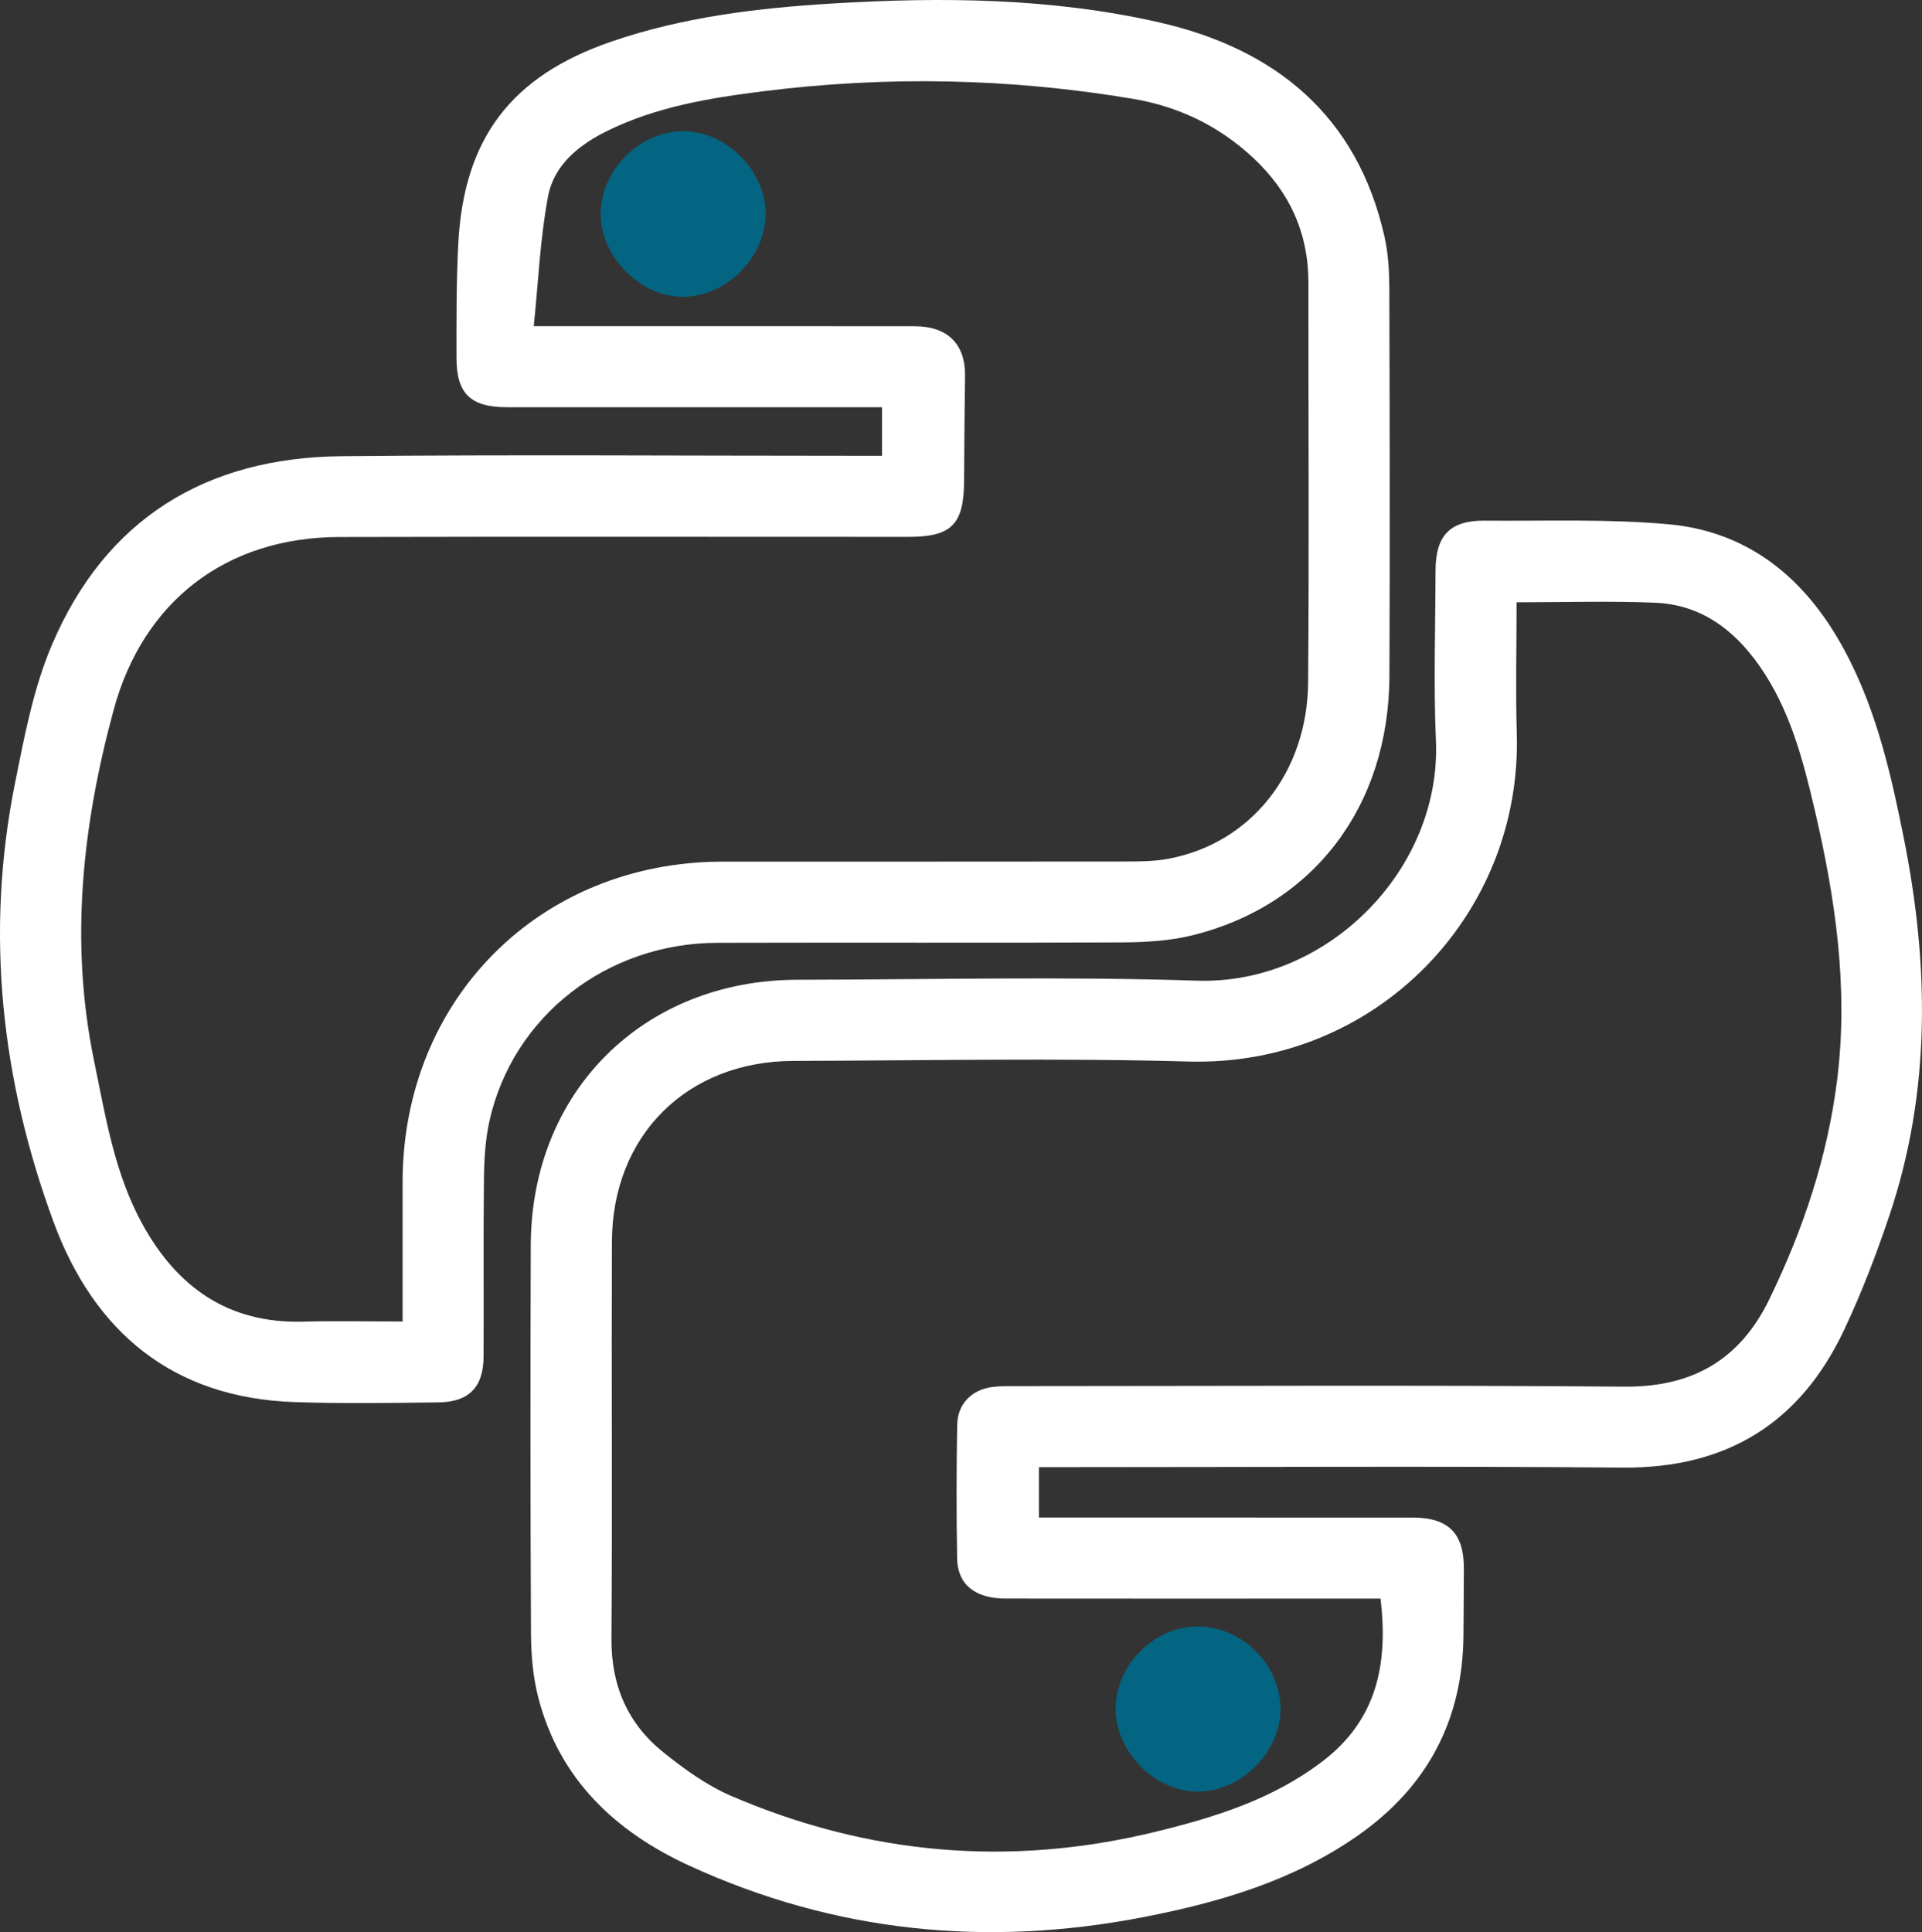
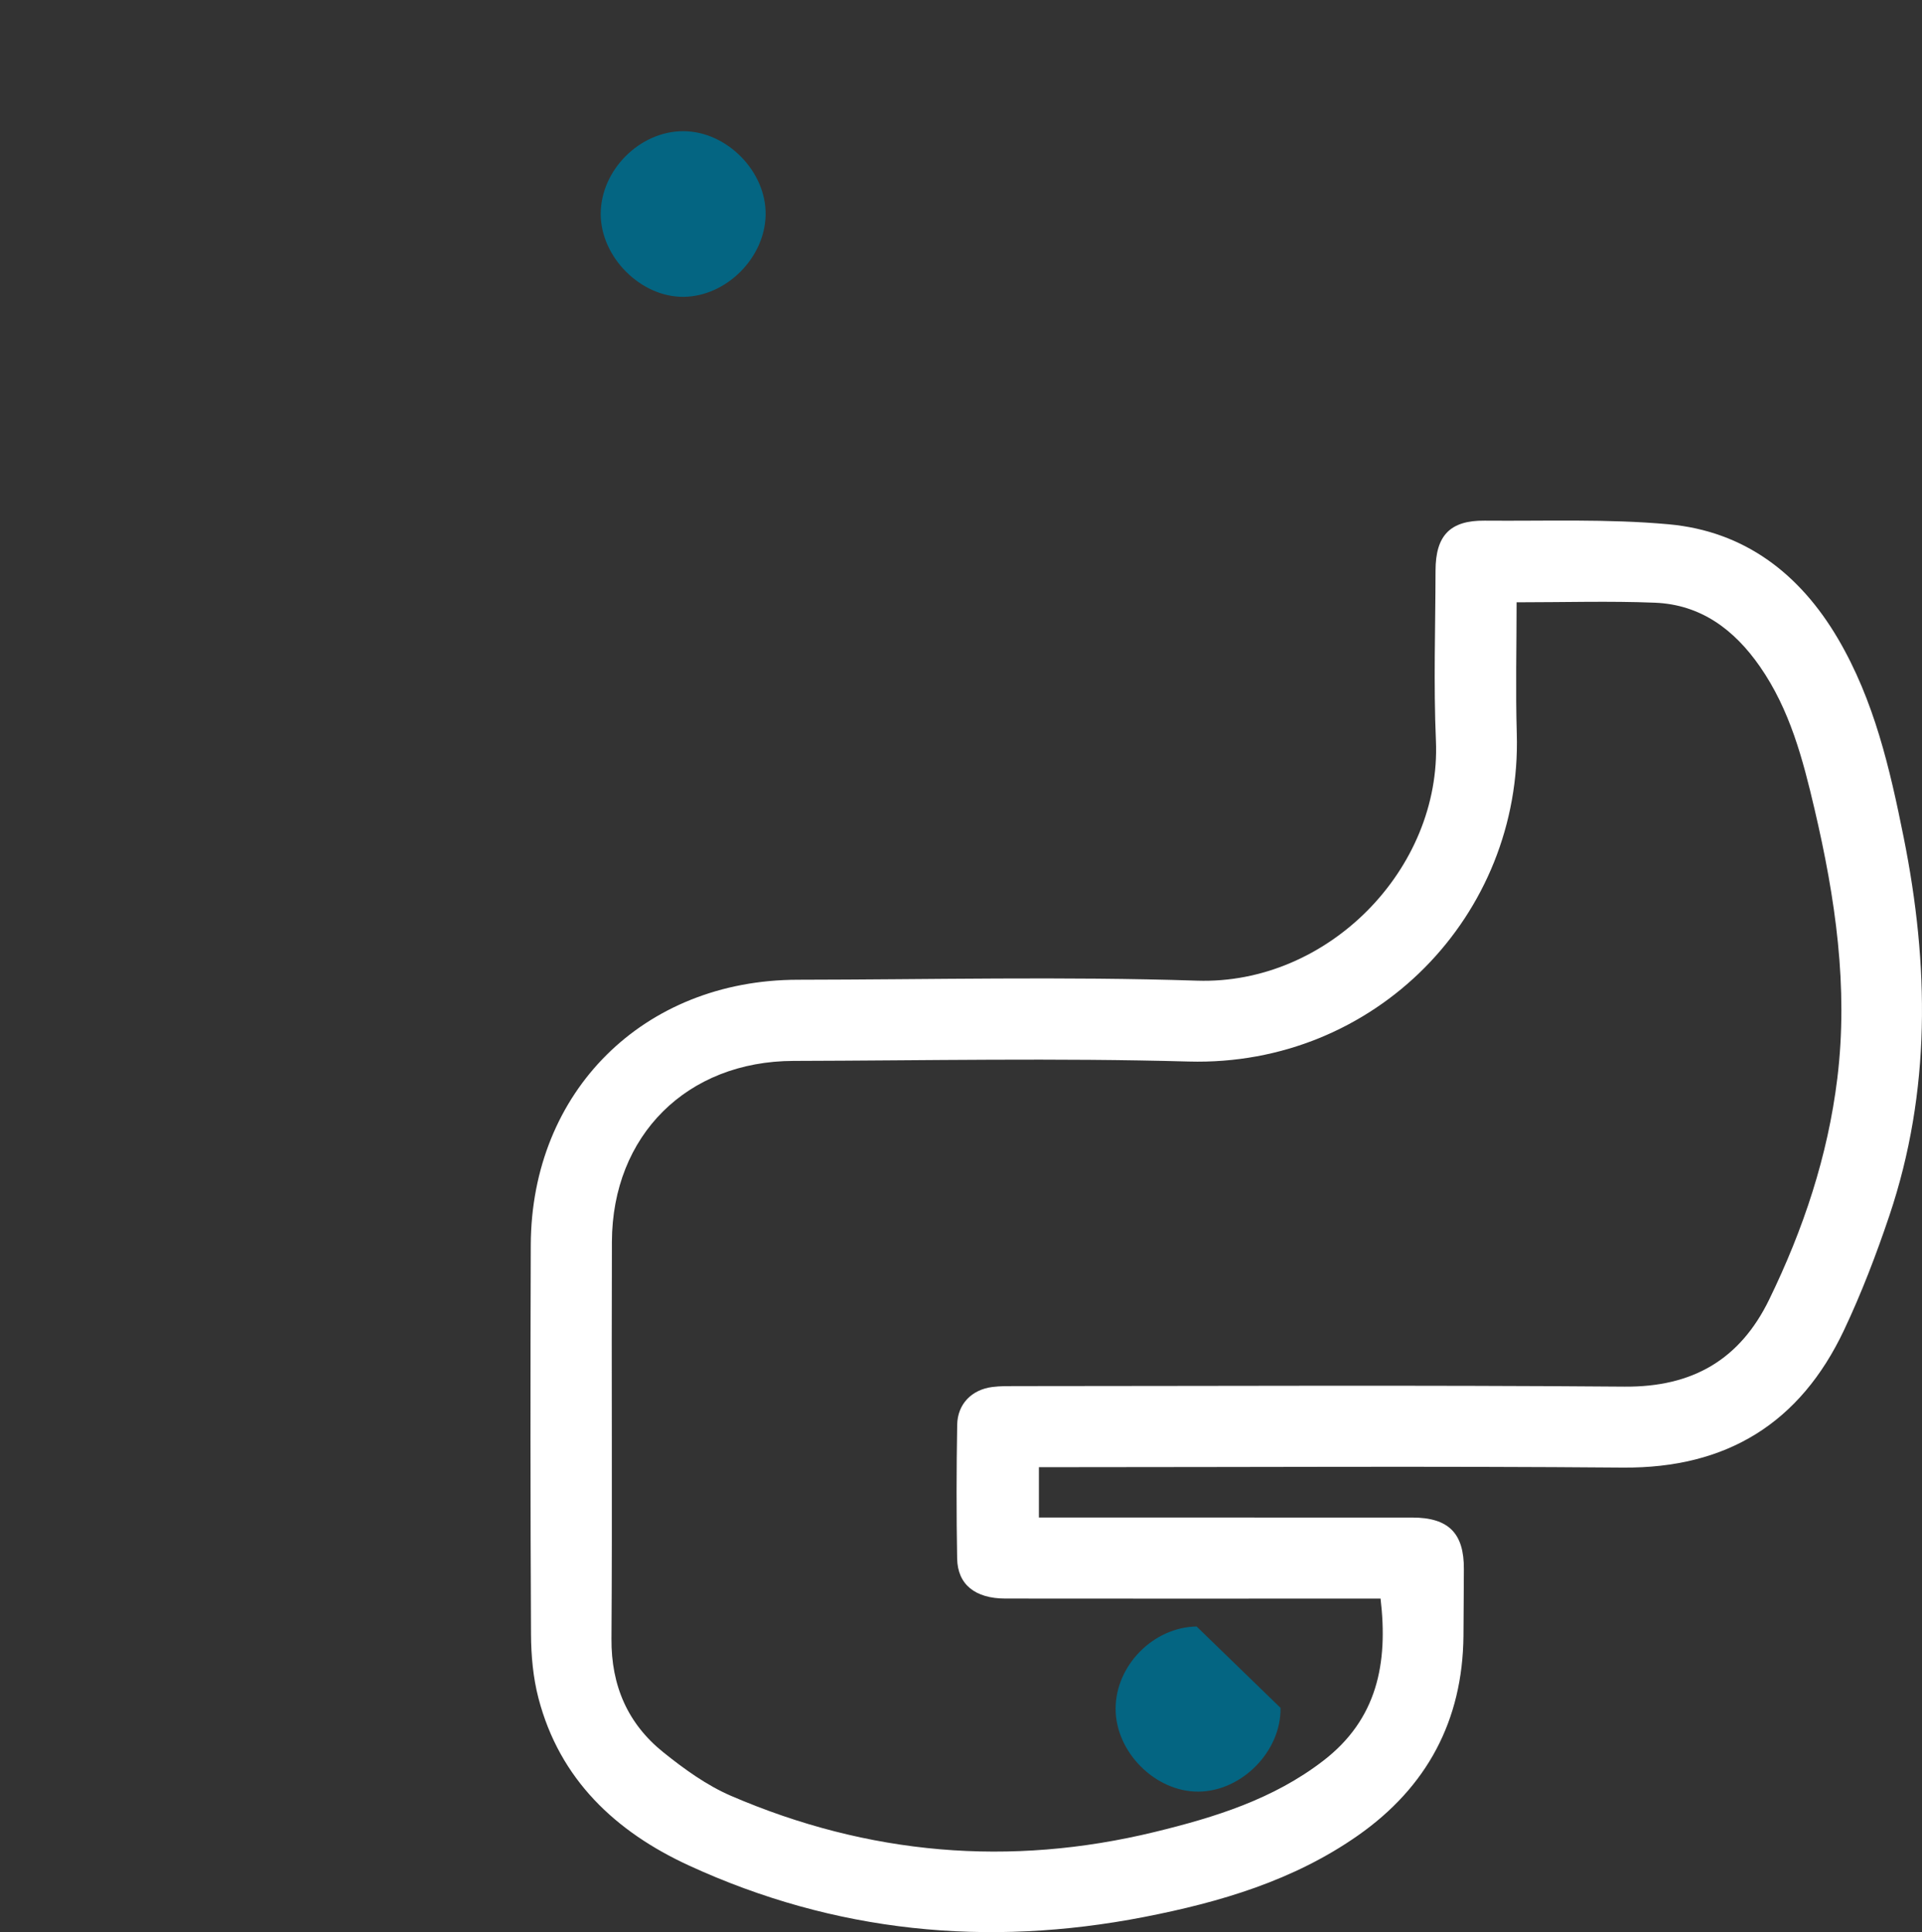
<svg xmlns="http://www.w3.org/2000/svg" version="1.1" id="Layer_1" x="0px" y="0px" width="474.04px" height="476.537px" viewBox="0 0 474.04 476.537" enable-background="new 0 0 474.04 476.537" xml:space="preserve">
  <rect x="0" y="0" width="474.04" height="476.537" fill="#333333" stroke="none" />
  <g>
-     <path fill="#FFFFFF" d="M217.542,112.414c0-4.269,0-7.716,0-11.965c-2.126,0-4.037,0-5.949,0c-28.828,0-57.656,0.011-86.484-0.008   c-9.076-0.006-12.521-3.294-12.526-12.265c-0.005-9.328-0.04-18.671,0.439-27.982c1.342-26.093,13.071-41.474,37.842-49.965   c17.641-6.046,35.989-8.246,54.462-9.367c27.025-1.641,54.111-1.374,80.568,4.655c28.548,6.505,48.853,22.908,55.576,52.854   c0.939,4.185,1.18,8.598,1.193,12.907c0.096,31.827,0.16,63.655,0.023,95.482c-0.138,32.049-18.643,56.493-48.523,63.904   c-5.578,1.383-11.526,1.737-17.307,1.764c-33.326,0.16-66.654-0.001-99.981,0.104c-27.2,0.085-50.284,18.056-56.11,43.732   c-1.058,4.662-1.347,9.572-1.405,14.375c-0.177,14.662-0.01,29.327-0.093,43.991c-0.042,7.433-3.574,11.145-11.014,11.247   c-11.828,0.163-23.671,0.322-35.489-0.063c-30.096-0.98-49.55-17.249-59.576-44.485C0.304,266.336-3.705,230.151,3.682,193.262   c2.31-11.537,4.529-23.39,9.084-34.124c13.229-31.176,37.994-46.292,71.465-46.621c42.321-0.416,84.65-0.102,126.975-0.102   C213.179,112.414,215.151,112.414,217.542,112.414z M131.646,80.449c3.331,0,5.141,0,6.952,0c28.991,0,57.982-0.02,86.974,0.015   c8.167,0.01,12.548,4.424,12.446,12.225c-0.113,8.66-0.192,17.32-0.238,25.98c-0.057,10.663-3.084,13.743-13.655,13.744   c-46.819,0.005-93.638-0.081-140.457,0.037c-27.899,0.07-48.377,15.826-55.643,42.657c-7.707,28.458-10.87,57.207-4.838,86.453   c2.855,13.84,5.044,27.892,12.012,40.494c8.584,15.525,21.198,24.41,39.56,23.915c8.064-0.217,16.139-0.037,24.536-0.037   c0-12.042-0.005-23.188,0.001-34.335c0.026-45.15,33.87-79.06,78.96-79.087c32.823-0.02,65.647,0.016,98.47-0.032   c3.82-0.006,7.717,0.027,11.445-0.67c20.298-3.797,34.293-21.217,34.469-43.552c0.258-32.821,0.044-65.646,0.075-98.469   c0.011-12.39-4.713-22.594-13.751-30.973c-8.436-7.821-18.35-12.562-29.626-14.454c-30.271-5.078-60.669-5.675-91.101-1.849   c-13.202,1.66-26.372,3.809-38.522,9.805c-7.021,3.465-13.087,8.391-14.547,16.146C133.22,58.798,132.785,69.418,131.646,80.449z" />
    <path fill="#FFFFFF" d="M256.237,361.86c0,4.384,0,8.131,0,12.42c2.025,0,3.808,0,5.59,0c28.828,0,57.656-0.01,86.484,0.006   c8.979,0.005,12.8,3.869,12.735,12.746c-0.04,5.498-0.042,10.997-0.099,16.495c-0.215,20.848-8.99,37.226-25.992,49.153   c-15.875,11.137-34.05,16.48-52.774,20.125c-38.711,7.535-76.309,3.834-112.235-12.687c-18.094-8.321-31.908-21.212-37.14-41.276   c-1.325-5.083-1.813-10.511-1.839-15.785c-0.163-31.993-0.168-63.988-0.058-95.982c0.131-37.914,27.828-65.383,65.854-65.431   c32.827-0.042,65.682-0.842,98.474,0.227c32.286,1.052,60.276-27.558,58.917-59.187c-0.6-13.972-0.122-27.991-0.093-41.988   c0.018-8.615,3.591-12.355,12.064-12.282c15.149,0.129,30.38-0.472,45.425,0.895c18.657,1.695,32.316,12.13,41.768,28.223   c8.928,15.201,12.806,32.054,16.211,49.046c6.282,31.345,6.783,62.552-3.534,93.237c-3.227,9.597-6.874,19.12-11.197,28.267   c-10.816,22.881-28.884,34.096-54.537,33.884c-45.655-0.377-91.316-0.105-136.974-0.105   C261.13,361.86,258.972,361.86,256.237,361.86z M374.051,148.551c0,11.106-0.268,21.75,0.047,32.376   c1.325,44.807-34.886,82.161-80.927,80.885c-32.464-0.9-64.973-0.236-97.462-0.153c-26.268,0.067-44.687,18.359-44.789,44.594   c-0.126,32.655,0.112,65.312-0.108,97.966c-0.078,11.517,4.005,20.916,12.812,27.982c5.146,4.129,10.699,8.153,16.708,10.738   c33.792,14.537,68.707,17.604,104.537,8.878c14.771-3.597,29.147-8.043,41.493-17.543c13.321-10.25,16.024-24.012,14.138-39.994   c-5.814,0-11.447,0-17.08,0c-25.158,0-50.316,0.019-75.474-0.013c-7.429-0.009-11.763-3.455-11.878-9.867   c-0.196-10.992-0.175-21.993,0.01-32.986c0.087-5.144,3.594-8.678,8.676-9.328c1.972-0.252,3.988-0.221,5.985-0.221   c49.983-0.011,99.968-0.267,149.948,0.134c16.777,0.135,28.46-6.673,35.665-21.483c8.422-17.31,14.462-35.377,16.807-54.585   c2.748-22.51-0.503-44.491-5.613-66.325c-2.889-12.344-6.087-24.563-13.47-35.194c-6.314-9.092-14.558-15.304-25.893-15.76   C397.06,148.201,385.905,148.551,374.051,148.551z" />
    <path fill="#046582" d="M168.573,32.356c10.707,0.043,20.426,9.931,20.262,20.613c-0.163,10.584-9.654,20.105-20.18,20.242   c-10.563,0.138-20.478-9.739-20.493-20.414C148.147,41.974,157.795,32.312,168.573,32.356z" />
-     <path fill="#046582" d="M315.828,421.225c0.185,10.667-9.515,20.572-20.231,20.657c-10.634,0.084-20.451-9.732-20.444-20.442   c0.007-10.668,9.302-20.108,19.975-20.287C306.027,400.97,315.638,410.29,315.828,421.225z" />
+     <path fill="#046582" d="M315.828,421.225c0.185,10.667-9.515,20.572-20.231,20.657c-10.634,0.084-20.451-9.732-20.444-20.442   c0.007-10.668,9.302-20.108,19.975-20.287z" />
  </g>
</svg>